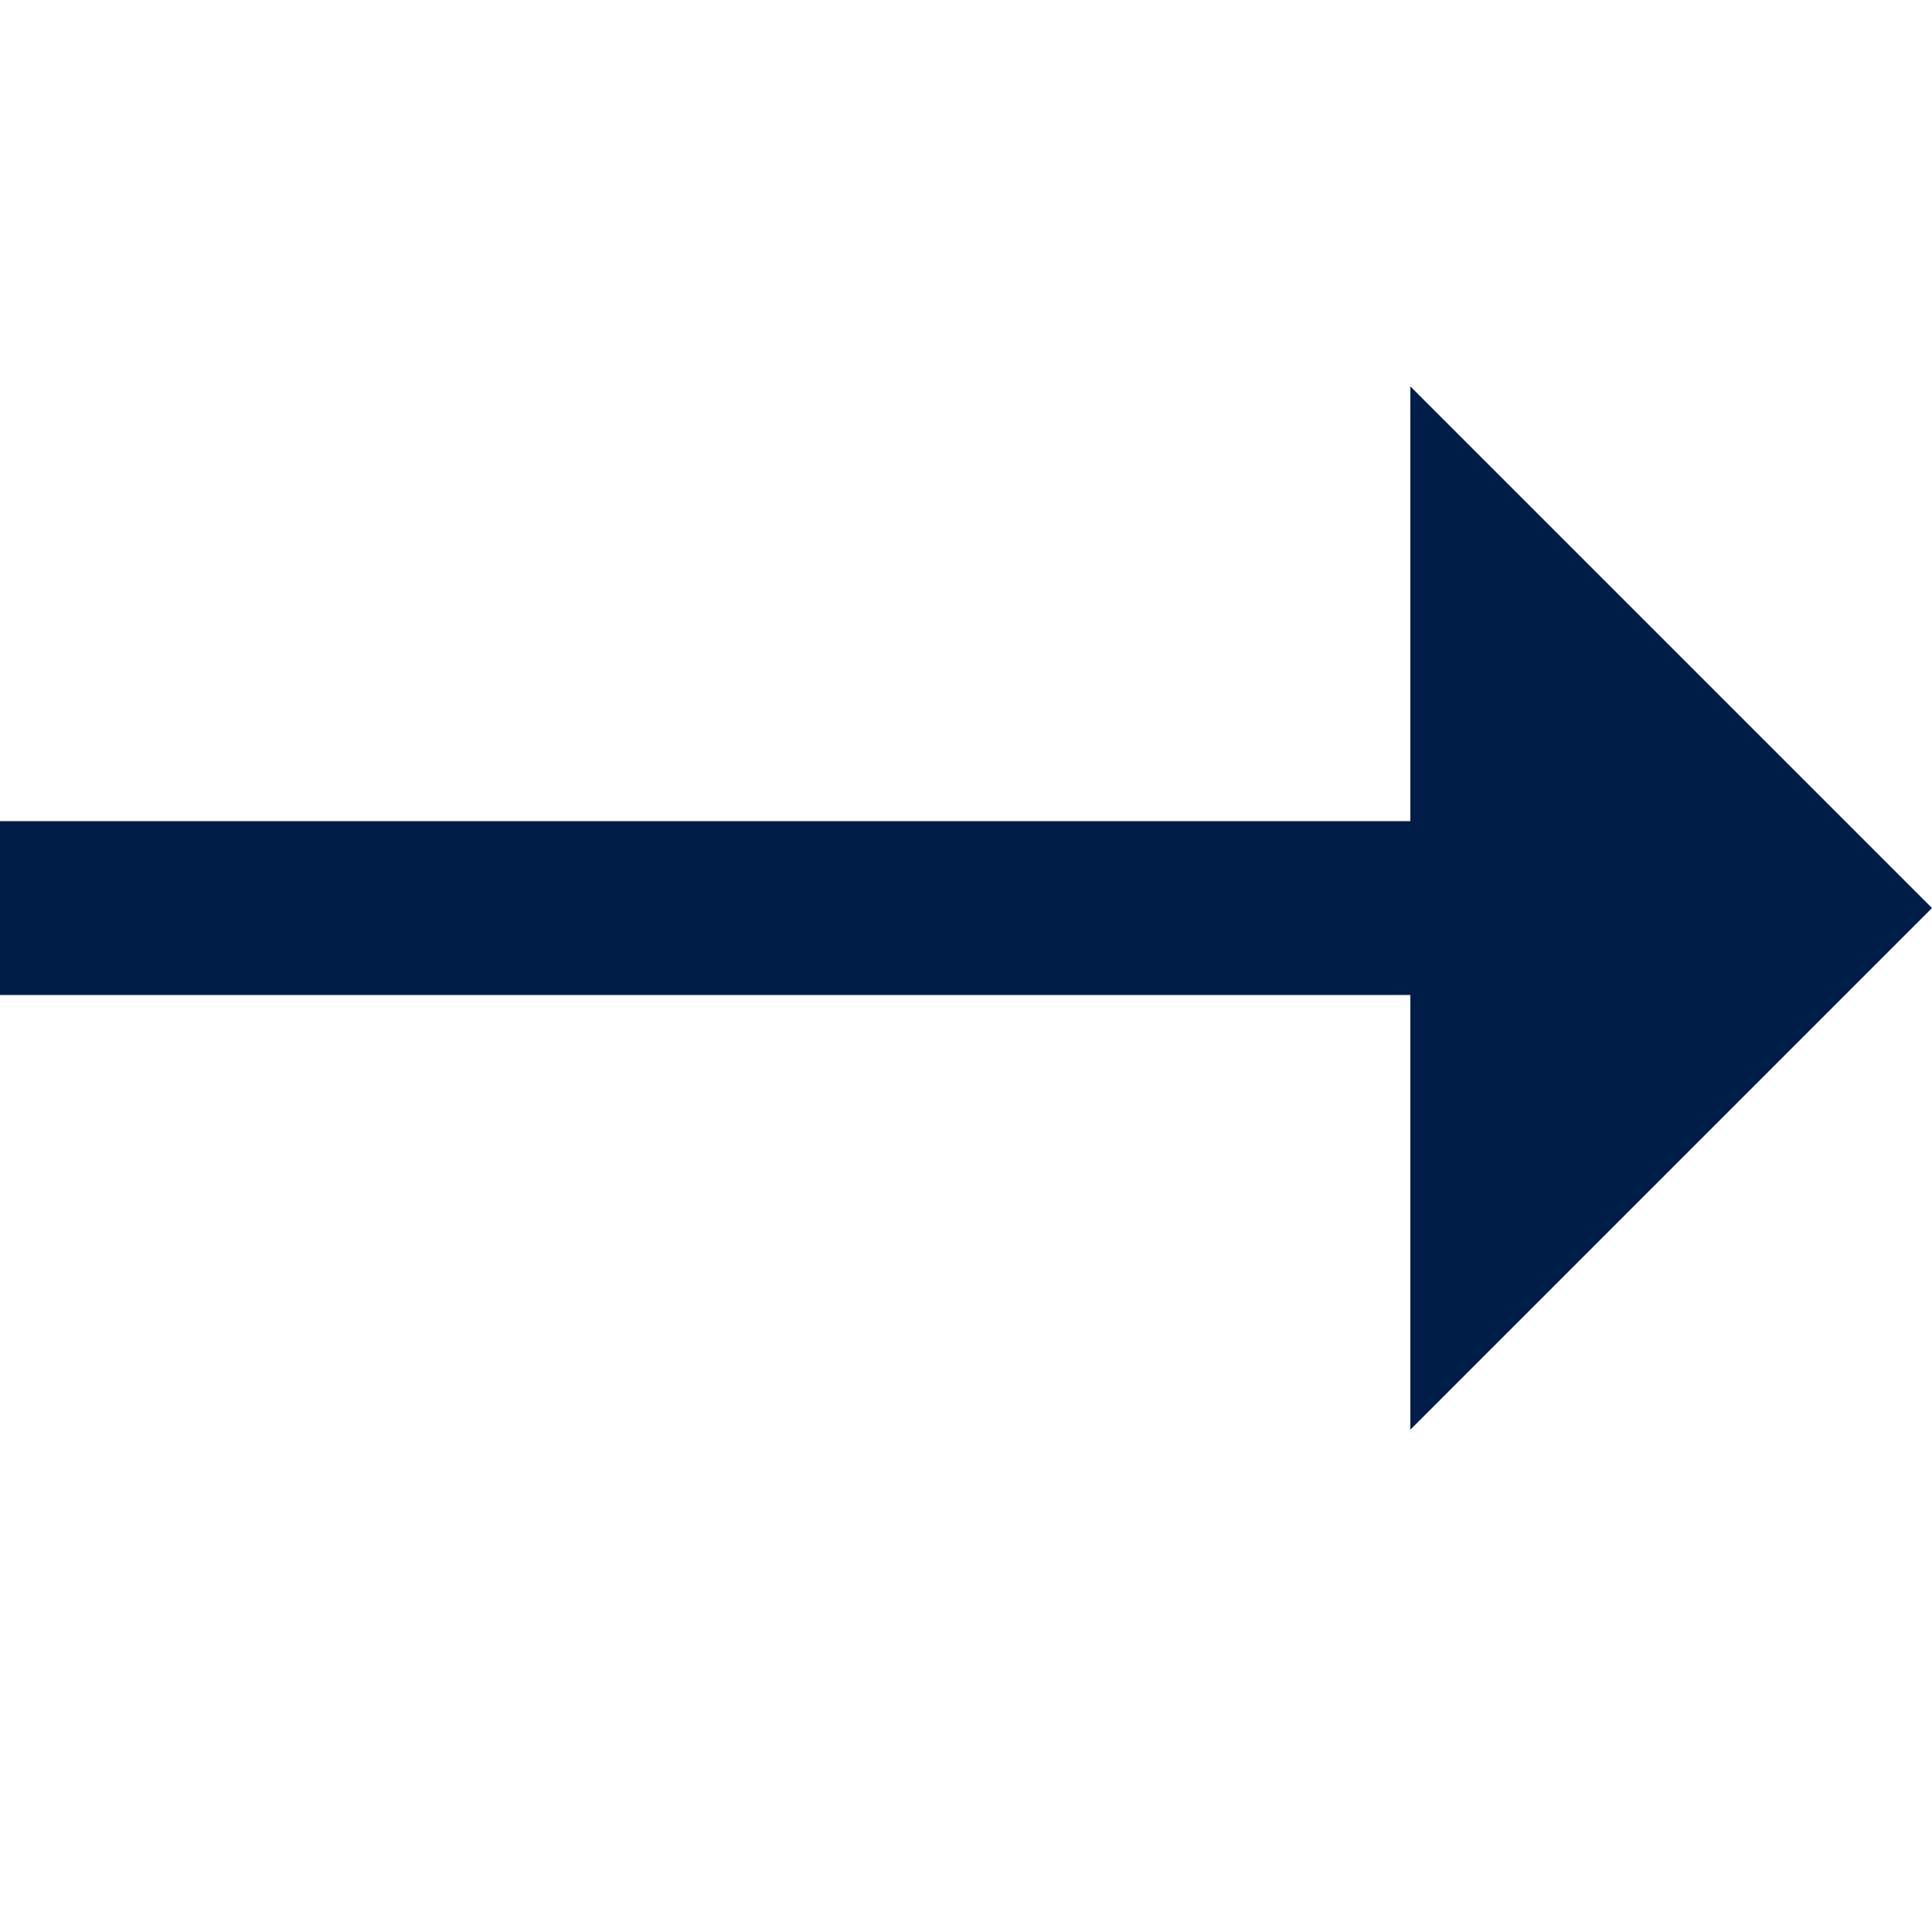
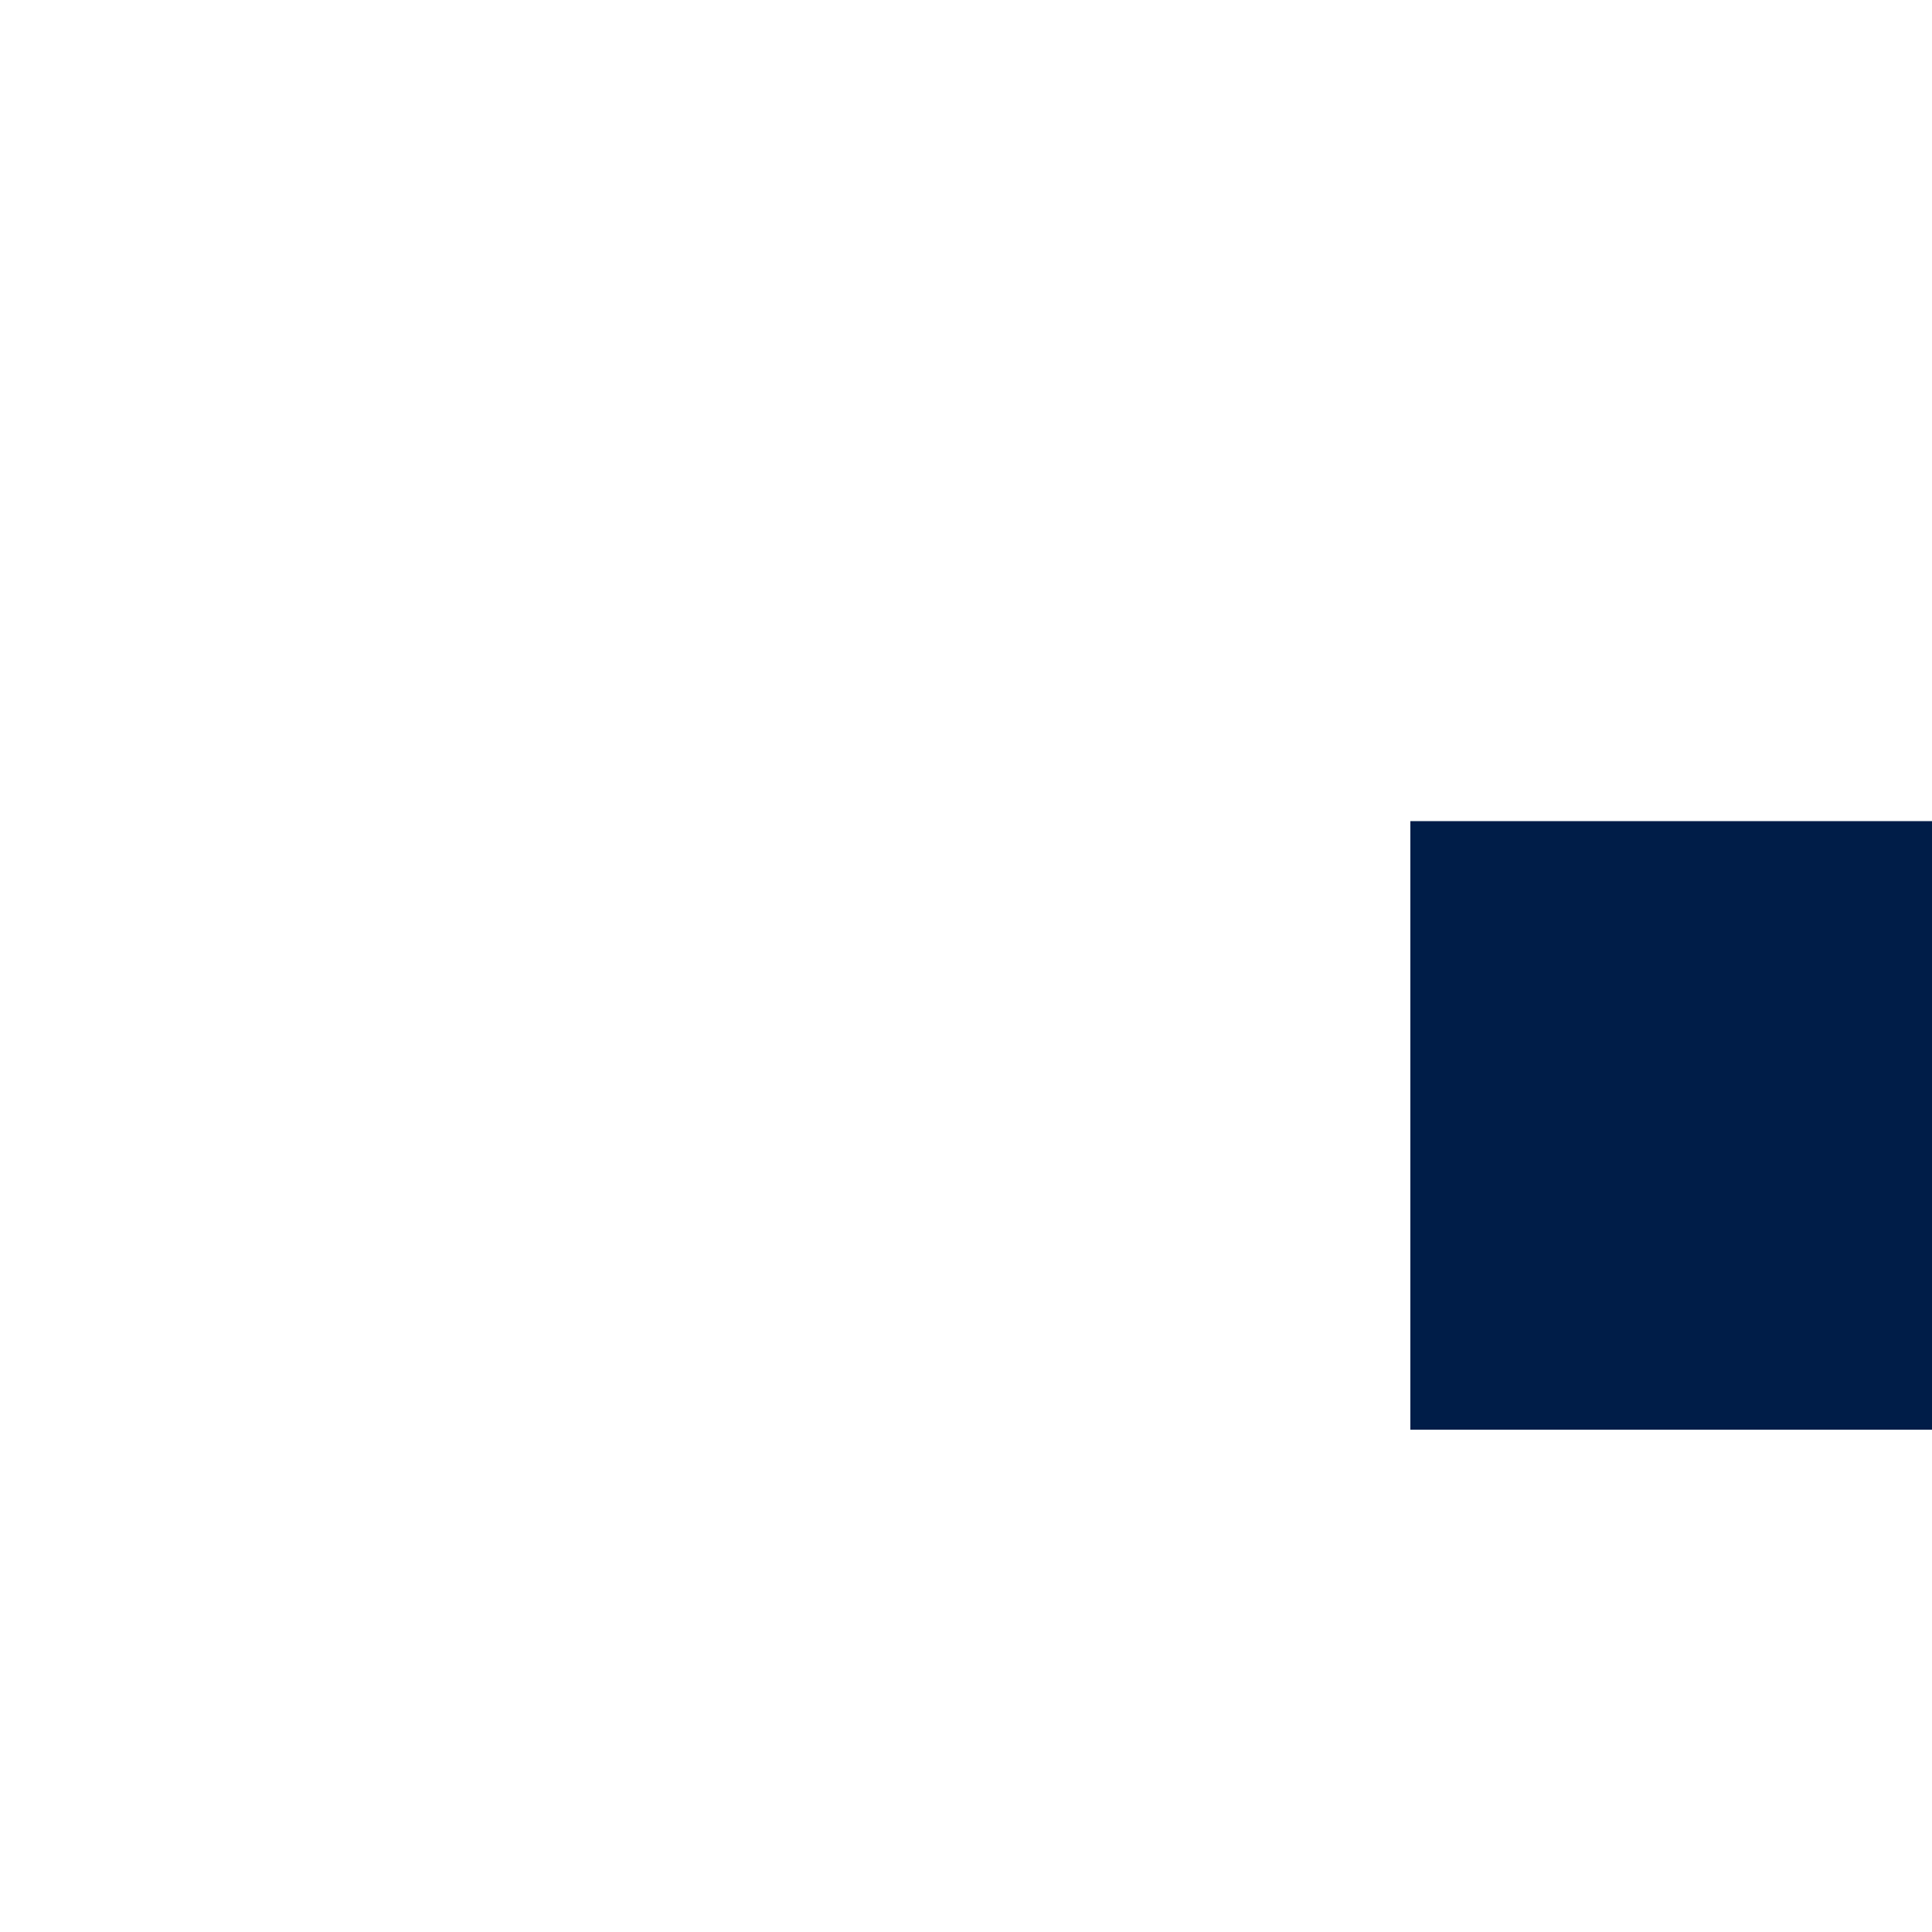
<svg xmlns="http://www.w3.org/2000/svg" id="Ebene_1" version="1.1" viewBox="0 0 20 20">
  <defs>
    <style>
      .st0 {
        fill: #001d48;
      }
    </style>
  </defs>
-   <path class="st0" d="M14.6,14.8v-4.5H0v-1.8h14.6v-4.5l5.4,5.4-5.4,5.4Z" />
+   <path class="st0" d="M14.6,14.8v-4.5v-1.8h14.6v-4.5l5.4,5.4-5.4,5.4Z" />
</svg>